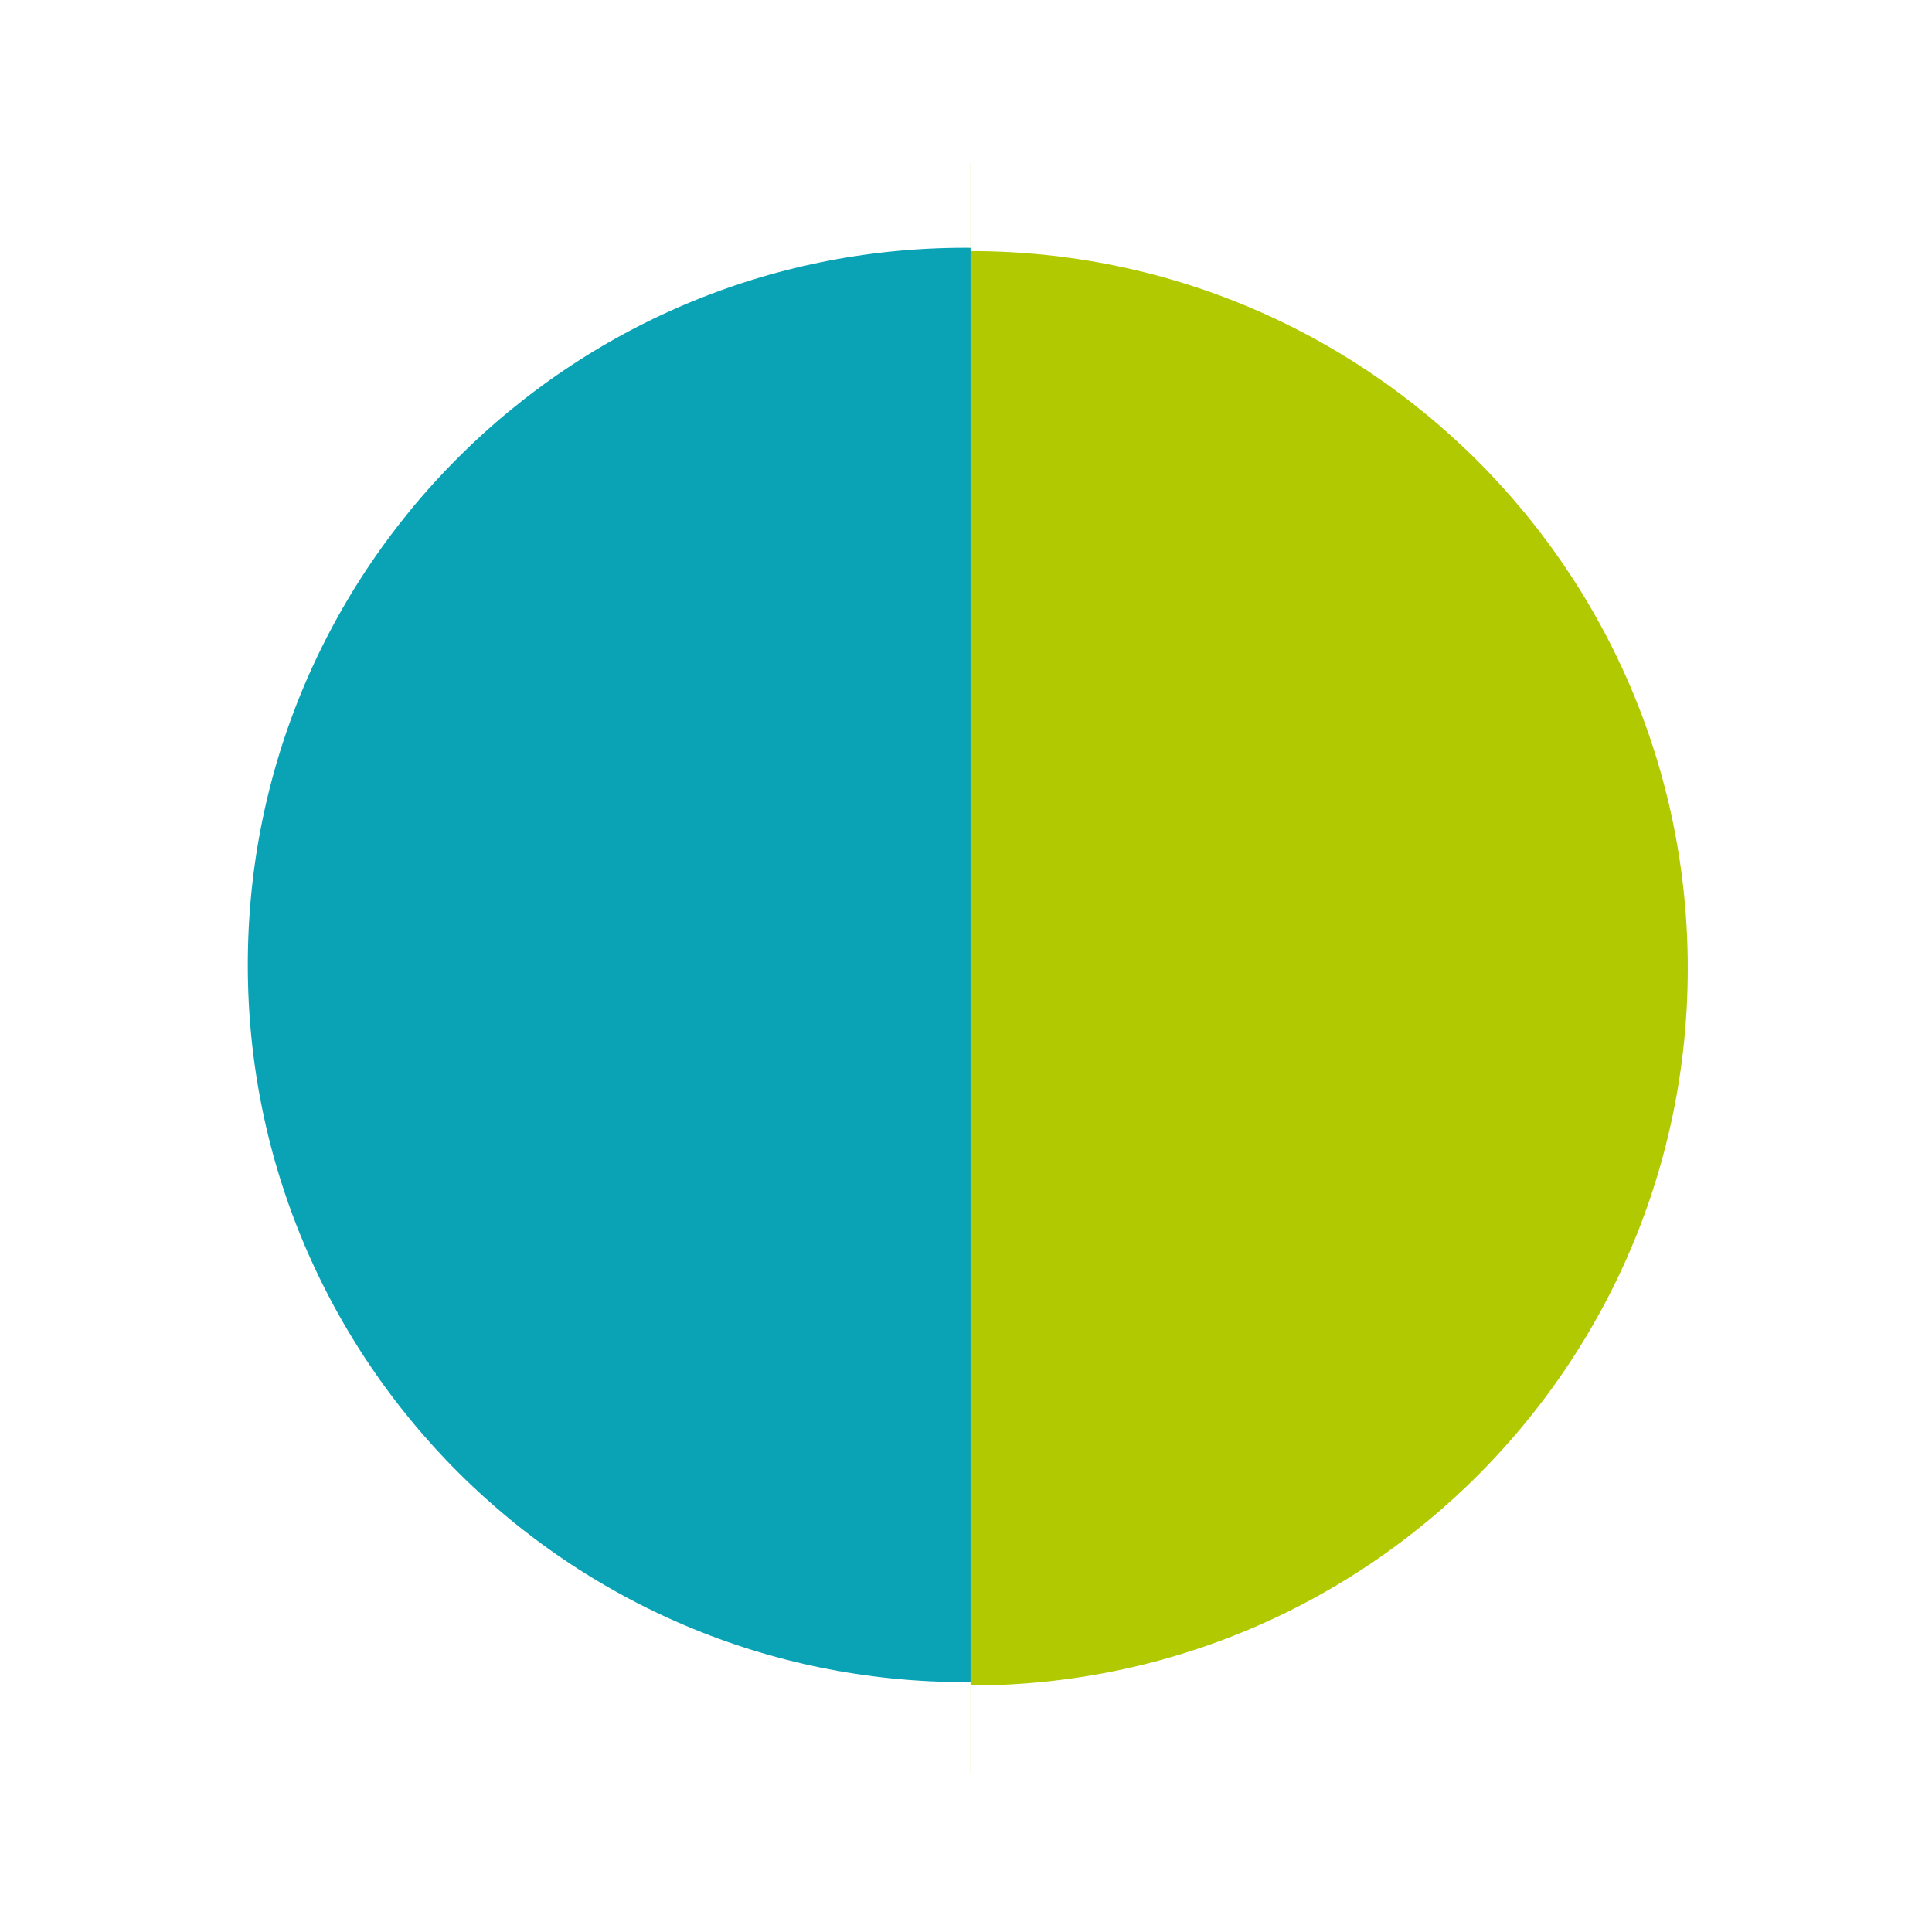
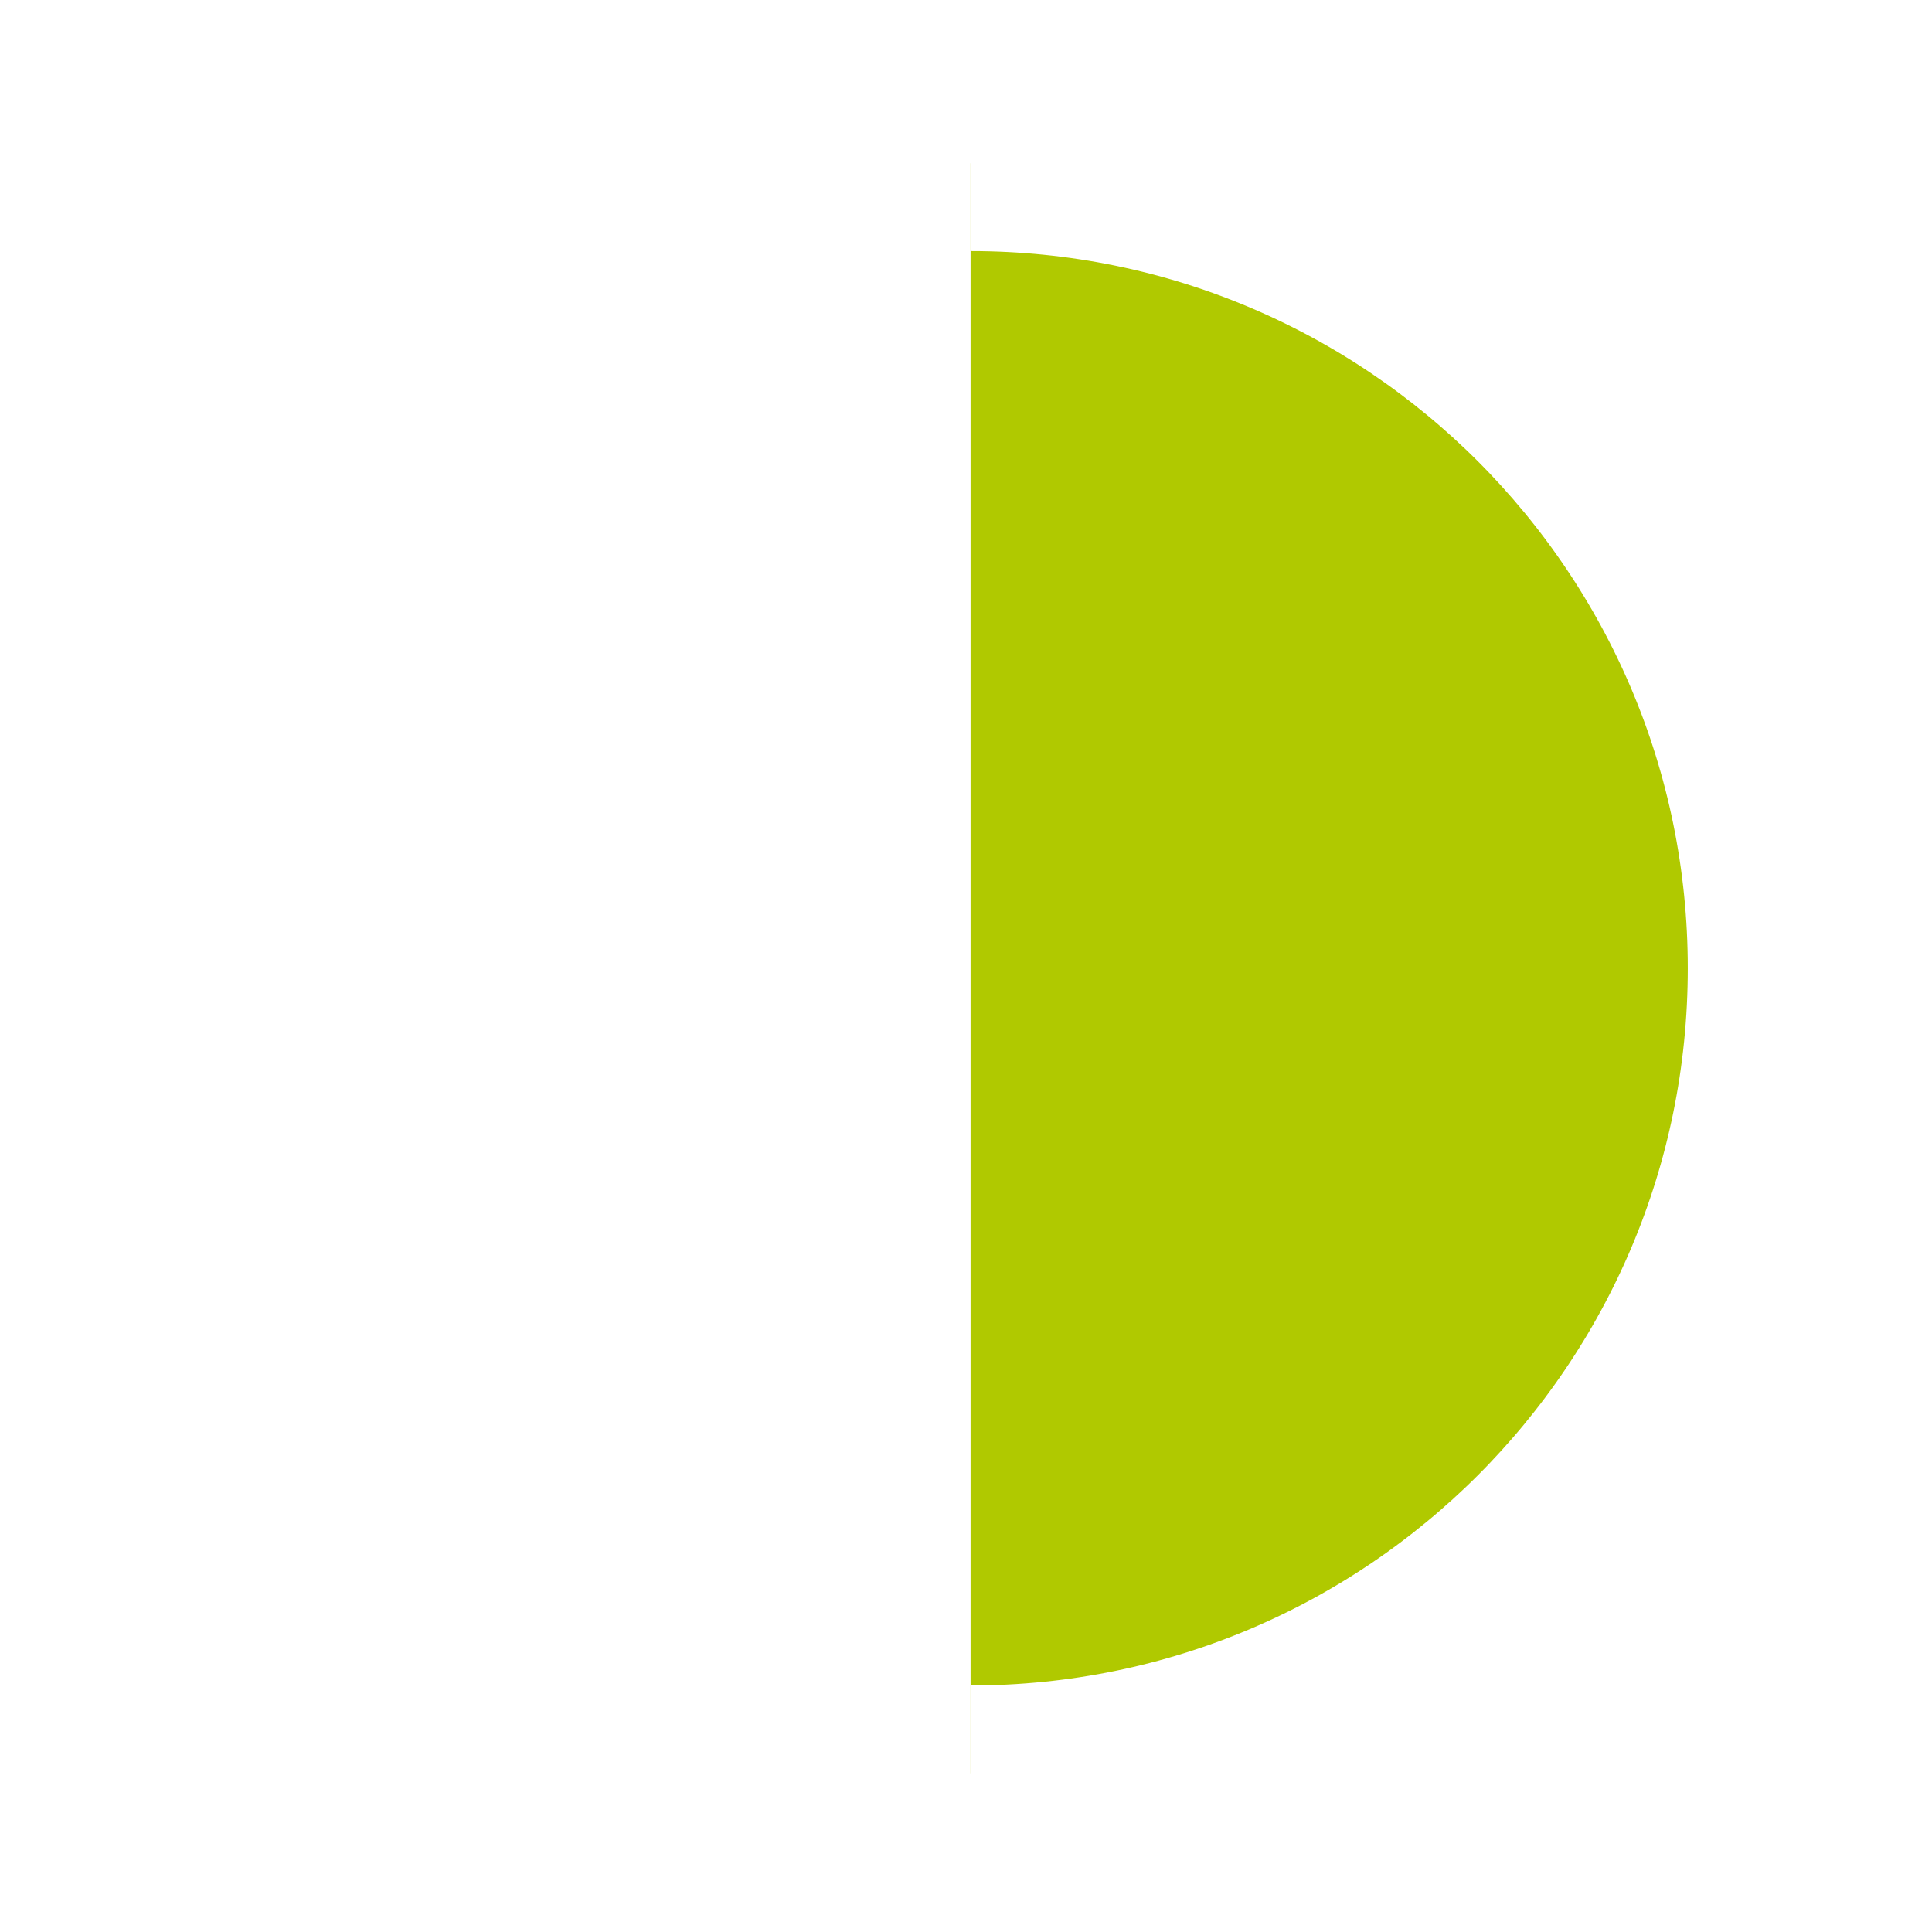
<svg xmlns="http://www.w3.org/2000/svg" version="1.1" id="svg2" viewBox="0 0 22 22" height="6.209mm" width="6.209mm">
  <defs id="defs4">
    <filter id="filter4266" style="color-interpolation-filters:sRGB">
      <feFlood id="feFlood4268" result="flood" flood-color="rgb(0,0,0)" flood-opacity="0.498" />
      <feComposite id="feComposite4270" result="composite1" operator="in" in2="SourceGraphic" in="flood" />
      <feGaussianBlur id="feGaussianBlur4272" result="blur" stdDeviation="0.5" in="composite1" />
      <feOffset id="feOffset4274" result="offset" dy="0" dx="0" />
      <feComposite id="feComposite4276" result="composite2" operator="over" in2="offset" in="SourceGraphic" />
    </filter>
    <filter id="filter4266-2" style="color-interpolation-filters:sRGB">
      <feFlood id="feFlood4268-0" result="flood" flood-color="rgb(0,0,0)" flood-opacity="0.498" />
      <feComposite id="feComposite4270-9" result="composite1" operator="in" in2="SourceGraphic" in="flood" />
      <feGaussianBlur id="feGaussianBlur4272-1" result="blur" stdDeviation="0.5" in="composite1" />
      <feOffset id="feOffset4274-3" result="offset" dy="0" dx="0" />
      <feComposite id="feComposite4276-2" result="composite2" operator="over" in2="offset" in="SourceGraphic" />
    </filter>
    <filter id="filter4266-9" style="color-interpolation-filters:sRGB">
      <feFlood id="feFlood4268-4" result="flood" flood-color="rgb(0,0,0)" flood-opacity="0.498" />
      <feComposite id="feComposite4270-6" result="composite1" operator="in" in2="SourceGraphic" in="flood" />
      <feGaussianBlur id="feGaussianBlur4272-4" result="blur" stdDeviation="0.5" in="composite1" />
      <feOffset id="feOffset4274-1" result="offset" dy="0" dx="0" />
      <feComposite id="feComposite4276-8" result="composite2" operator="over" in2="offset" in="SourceGraphic" />
    </filter>
    <filter id="filter4266-8" style="color-interpolation-filters:sRGB">
      <feFlood id="feFlood4268-1" result="flood" flood-color="rgb(0,0,0)" flood-opacity="0.498" />
      <feComposite id="feComposite4270-5" result="composite1" operator="in" in2="SourceGraphic" in="flood" />
      <feGaussianBlur id="feGaussianBlur4272-2" result="blur" stdDeviation="0.5" in="composite1" />
      <feOffset id="feOffset4274-6" result="offset" dy="0" dx="0" />
      <feComposite id="feComposite4276-3" result="composite2" operator="over" in2="offset" in="SourceGraphic" />
    </filter>
    <filter id="filter4160" style="color-interpolation-filters:sRGB">
      <feFlood id="feFlood4162" result="flood" flood-color="rgb(0,0,0)" flood-opacity="0.498" />
      <feComposite id="feComposite4164" result="composite1" operator="in" in2="SourceGraphic" in="flood" />
      <feGaussianBlur id="feGaussianBlur4166" result="blur" stdDeviation="1" in="composite1" />
      <feOffset id="feOffset4168" result="offset" dy="0" dx="0" />
      <feComposite id="feComposite4170" result="composite2" operator="over" in2="offset" in="SourceGraphic" />
    </filter>
  </defs>
  <g transform="translate(-237.278,-274.397)" id="layer1">
-     <path transform="matrix(0.871,0,0,0.871,30.598,38.135)" style="fill:#0aa3b5;fill-opacity:1;fill-rule:evenodd;stroke:#ffffff;stroke-width:2.296;stroke-linecap:butt;stroke-linejoin:miter;stroke-miterlimit:4;stroke-dasharray:none;stroke-opacity:1;filter:url(#filter4160)" d="m 249.906,294.393 c -5.812,0 -10.524,-4.712 -10.524,-10.524 0,-5.812 4.712,-10.524 10.524,-10.524 m 0,0 c 5.812,0 10.524,4.712 10.524,10.524 0,5.812 -4.712,10.524 -10.524,10.524" id="path4142" />
-   </g>
+     </g>
  <path style="fill:#b0c900;fill-opacity:1;fill-rule:evenodd;stroke:#ffffff;stroke-width:2;stroke-linecap:butt;stroke-linejoin:miter;stroke-miterlimit:4;stroke-dasharray:none;stroke-opacity:1" d="m 11.052,1.859 c 5.063,0 9.167,4.104 9.167,9.167 0,5.063 -4.104,9.167 -9.167,9.167" id="path4142-5" />
</svg>